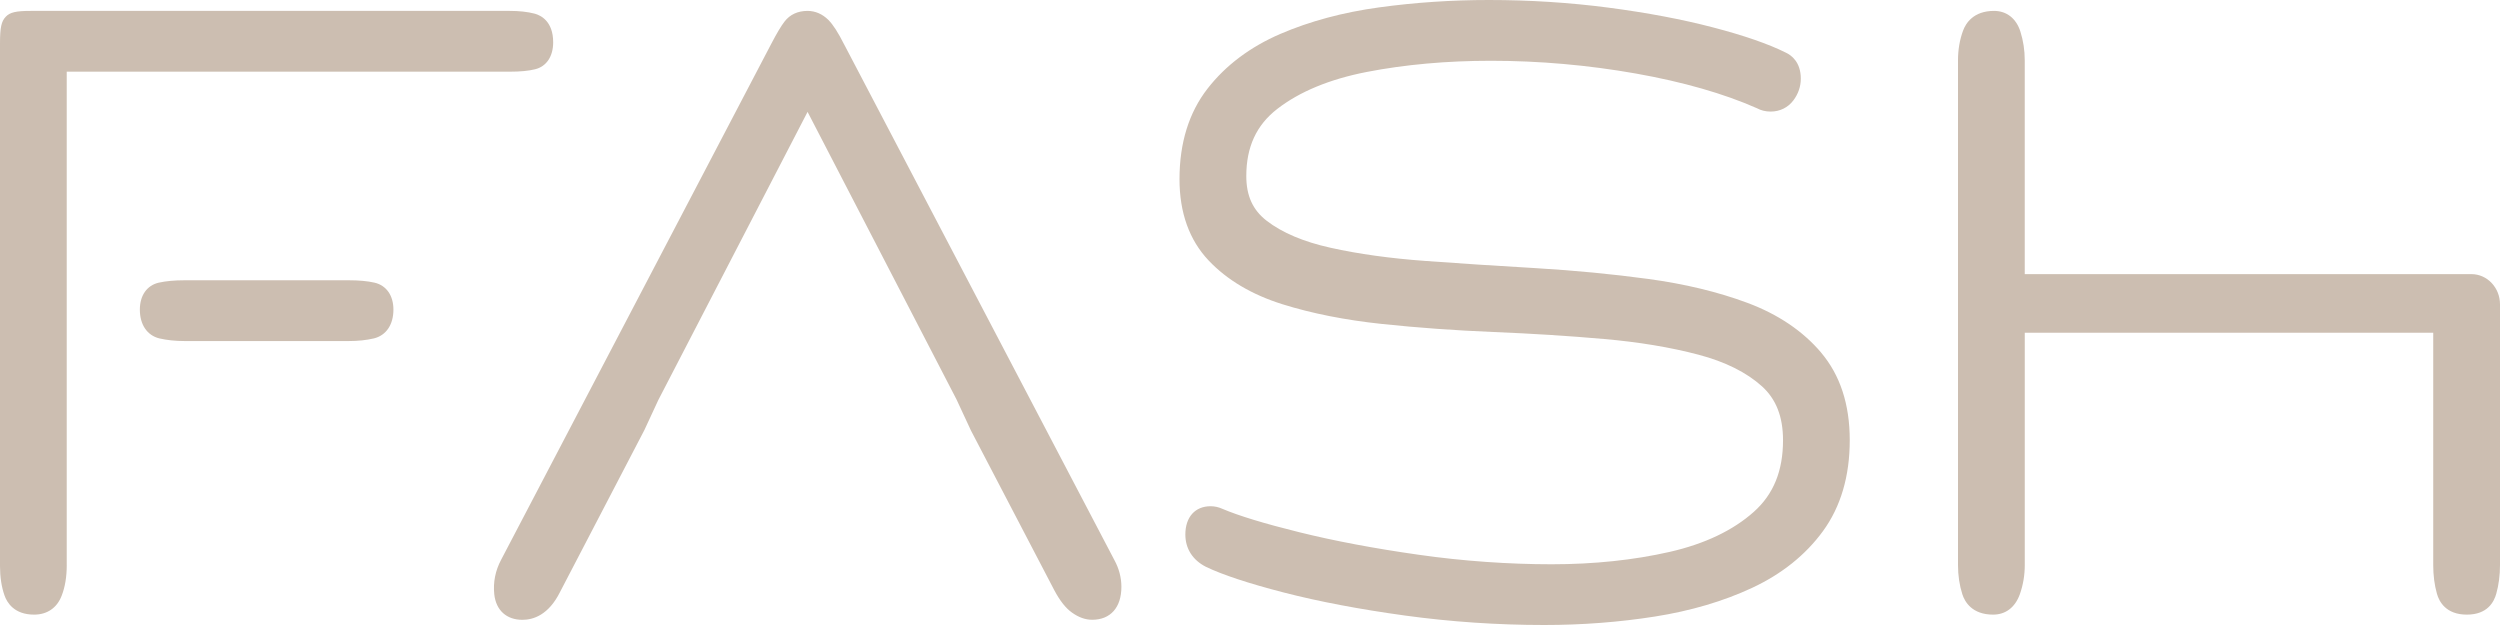
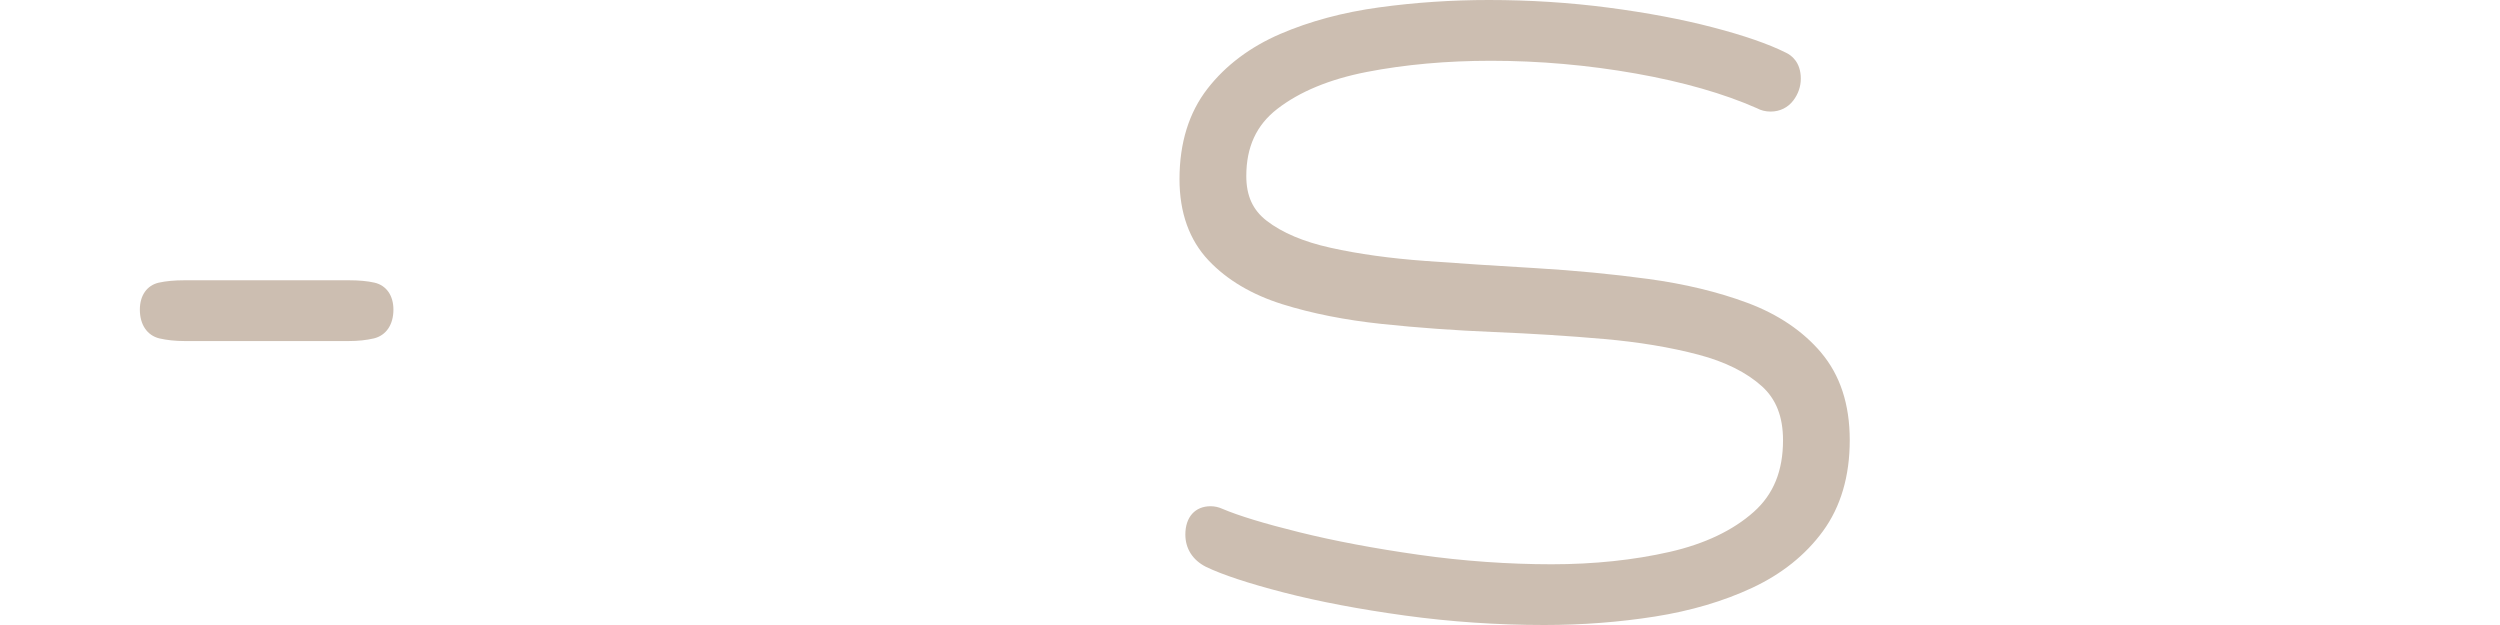
<svg xmlns="http://www.w3.org/2000/svg" width="100" height="25" viewBox="0 0 100 25" fill="none">
  <path d="M14.982 11.306H14.979C14.701 11.242 14.353 11.211 13.947 11.211H13.945H7.386C6.98 11.211 6.632 11.243 6.354 11.306H6.351C5.876 11.416 5.594 11.819 5.594 12.385C5.594 12.986 5.885 13.416 6.374 13.536C6.67 13.605 7.009 13.642 7.385 13.642H7.387H13.946C14.322 13.642 14.661 13.606 14.957 13.536C15.446 13.416 15.737 12.987 15.737 12.385C15.737 11.82 15.455 11.416 14.98 11.306H14.982Z" fill="#CCBEB1" />
-   <path d="M2.67 22.603C2.67 23.072 2.602 23.485 2.465 23.832C2.277 24.318 1.885 24.585 1.364 24.585C0.564 24.585 0.277 24.099 0.178 23.811C0.061 23.474 0 23.081 0 22.645V1.734C0 1.1 0.055 0.851 0.231 0.669C0.397 0.493 0.639 0.436 1.227 0.436H20.391C20.768 0.436 21.1 0.472 21.381 0.545L21.404 0.551C21.637 0.619 22.127 0.856 22.127 1.693C22.127 2.256 21.858 2.659 21.406 2.77C21.148 2.835 20.815 2.867 20.391 2.867H2.669V22.604L2.67 22.603Z" fill="#CCBEB1" />
-   <path d="M33.763 1.772C33.523 1.297 33.325 0.988 33.138 0.8C32.901 0.562 32.611 0.436 32.301 0.436C31.913 0.436 31.597 0.582 31.384 0.859C31.242 1.042 31.07 1.332 30.843 1.767L20.048 22.385C19.813 22.825 19.721 23.292 19.771 23.771C19.839 24.411 20.26 24.793 20.897 24.793C21.33 24.793 21.941 24.6 22.396 23.69L25.776 17.201L26.334 15.998L32.303 4.475L38.26 15.977L38.839 17.223L42.172 23.609C42.398 24.034 42.629 24.326 42.876 24.501C43.142 24.693 43.414 24.791 43.687 24.791C44.419 24.791 44.856 24.298 44.856 23.474C44.856 23.105 44.761 22.744 44.577 22.406L33.763 1.771V1.772Z" fill="#CCBEB1" />
  <path d="M72.847 14.105C72.112 13.239 71.119 12.569 69.896 12.114C68.718 11.675 67.38 11.354 65.924 11.157C64.501 10.964 62.996 10.819 61.45 10.727C59.845 10.633 58.395 10.539 57.017 10.438C55.613 10.336 54.334 10.159 53.216 9.909C52.145 9.672 51.286 9.309 50.665 8.829C50.111 8.4 49.852 7.832 49.852 7.041C49.852 5.882 50.255 5.005 51.087 4.36C51.98 3.667 53.186 3.167 54.671 2.878C56.202 2.581 57.873 2.431 59.638 2.431C61.57 2.431 63.52 2.603 65.433 2.941C67.324 3.277 68.953 3.744 70.275 4.328C70.438 4.417 70.623 4.463 70.825 4.463C71.197 4.463 71.521 4.302 71.738 4.012C71.933 3.75 72.032 3.459 72.032 3.144C72.032 2.482 71.652 2.206 71.431 2.104C70.736 1.757 69.755 1.418 68.516 1.095C67.296 0.775 65.892 0.51 64.342 0.306C62.793 0.103 61.183 0 59.557 0C58.068 0 56.589 0.099 55.162 0.296C53.719 0.493 52.391 0.85 51.215 1.356C50.007 1.877 49.028 2.612 48.305 3.541C47.558 4.498 47.18 5.717 47.18 7.165C47.18 8.507 47.572 9.602 48.346 10.42C49.082 11.198 50.077 11.788 51.302 12.171C52.474 12.538 53.807 12.802 55.265 12.957C56.706 13.11 58.211 13.218 59.734 13.28C61.259 13.342 62.745 13.435 64.151 13.559C65.542 13.68 66.817 13.891 67.939 14.188C69.006 14.469 69.861 14.895 70.479 15.453C71.046 15.967 71.321 16.672 71.321 17.61C71.321 18.838 70.938 19.776 70.149 20.477C69.316 21.219 68.186 21.756 66.79 22.075C65.352 22.403 63.763 22.571 62.064 22.571C60.366 22.571 58.516 22.444 56.753 22.191C54.974 21.939 53.366 21.635 51.971 21.289C50.582 20.946 49.546 20.63 48.898 20.354C48.745 20.284 48.585 20.249 48.426 20.249C47.802 20.249 47.414 20.683 47.414 21.381C47.414 21.944 47.705 22.402 48.236 22.672C48.891 22.989 49.94 23.336 51.353 23.701C52.752 24.062 54.385 24.372 56.209 24.623C58.031 24.873 59.901 25 61.77 25C63.289 25 64.778 24.886 66.194 24.662C67.629 24.436 68.938 24.05 70.085 23.514C71.267 22.962 72.219 22.202 72.915 21.25C73.628 20.275 73.99 19.05 73.99 17.608C73.99 16.166 73.603 15.002 72.843 14.103L72.847 14.105Z" fill="#CCBEB1" />
-   <path d="M98.855 10.965H80.99V2.417C80.99 2.015 80.931 1.627 80.817 1.267C80.651 0.738 80.266 0.436 79.762 0.436C78.934 0.436 78.629 0.934 78.521 1.23C78.388 1.592 78.32 1.991 78.32 2.417V22.604C78.32 23.021 78.379 23.413 78.494 23.772C78.593 24.076 78.885 24.585 79.724 24.585C80.224 24.585 80.603 24.297 80.792 23.774C80.924 23.403 80.991 23.009 80.991 22.603V13.31H97.329V22.603C97.329 23.017 97.379 23.402 97.477 23.748C97.564 24.061 97.835 24.585 98.674 24.585C99.512 24.585 99.764 24.061 99.851 23.748C99.95 23.396 100 23.01 100 22.603V12.173C100 11.507 99.488 10.965 98.858 10.965H98.855Z" fill="#CCBEB1" />
</svg>